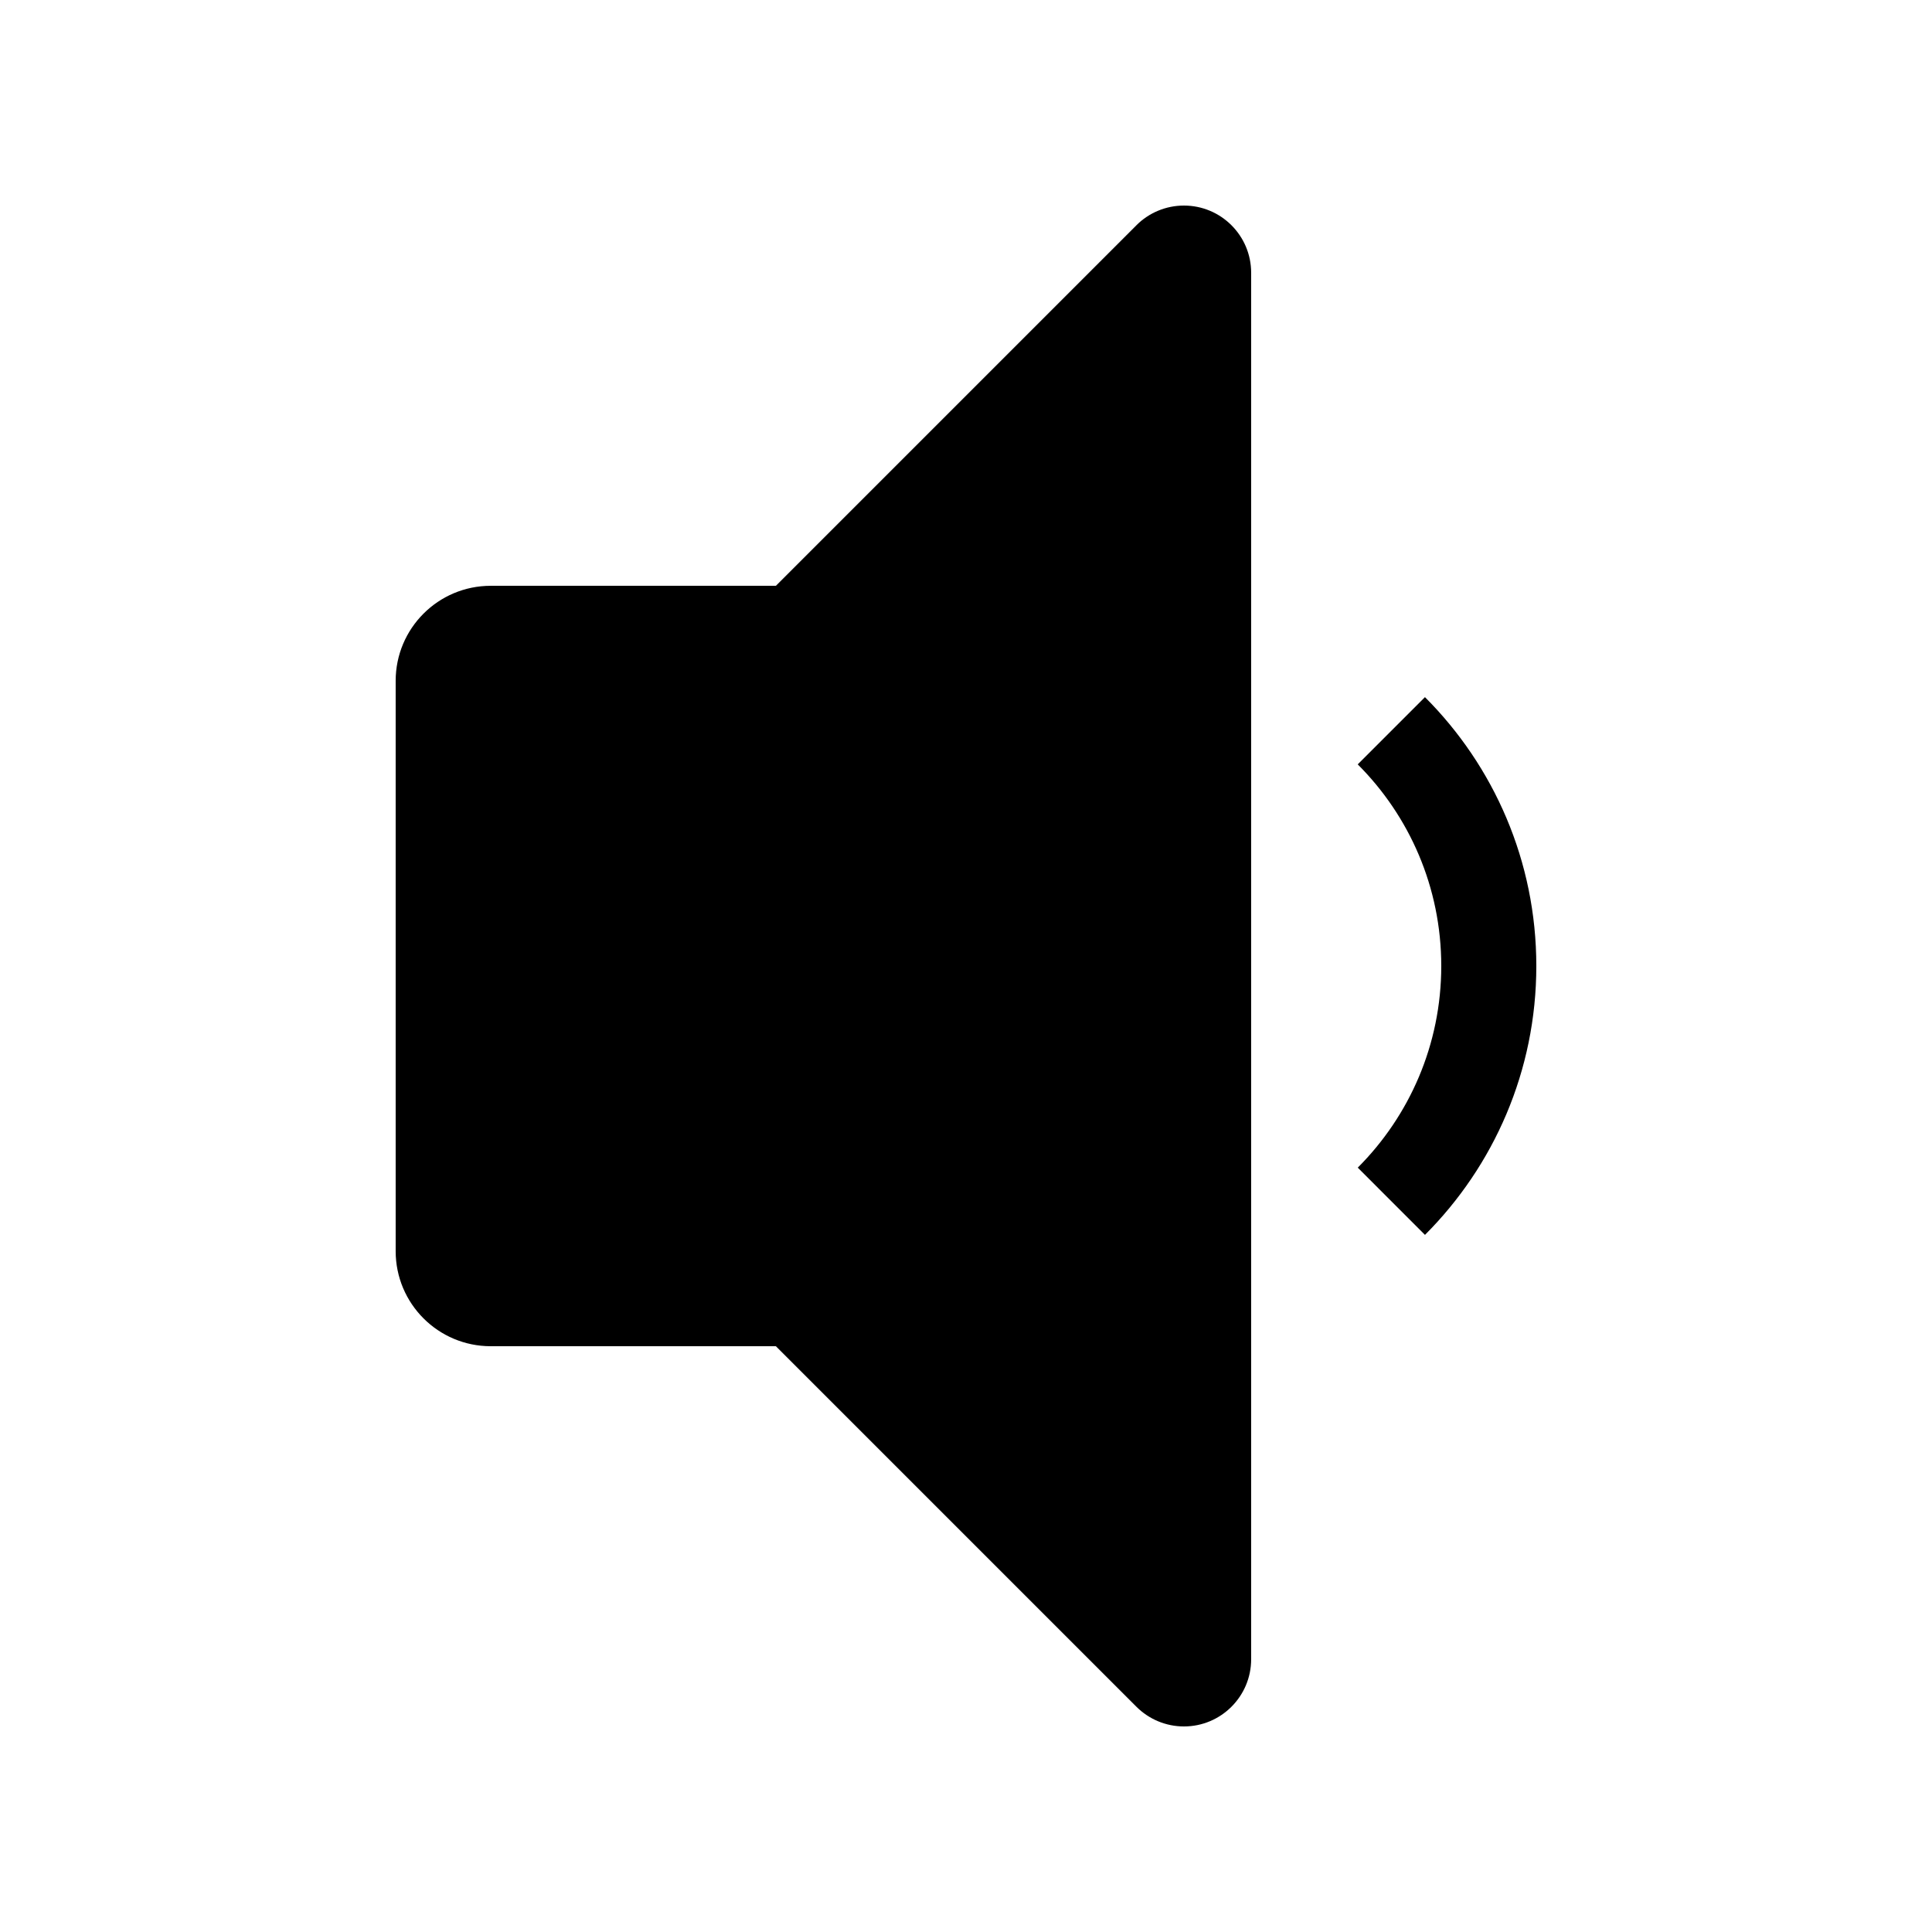
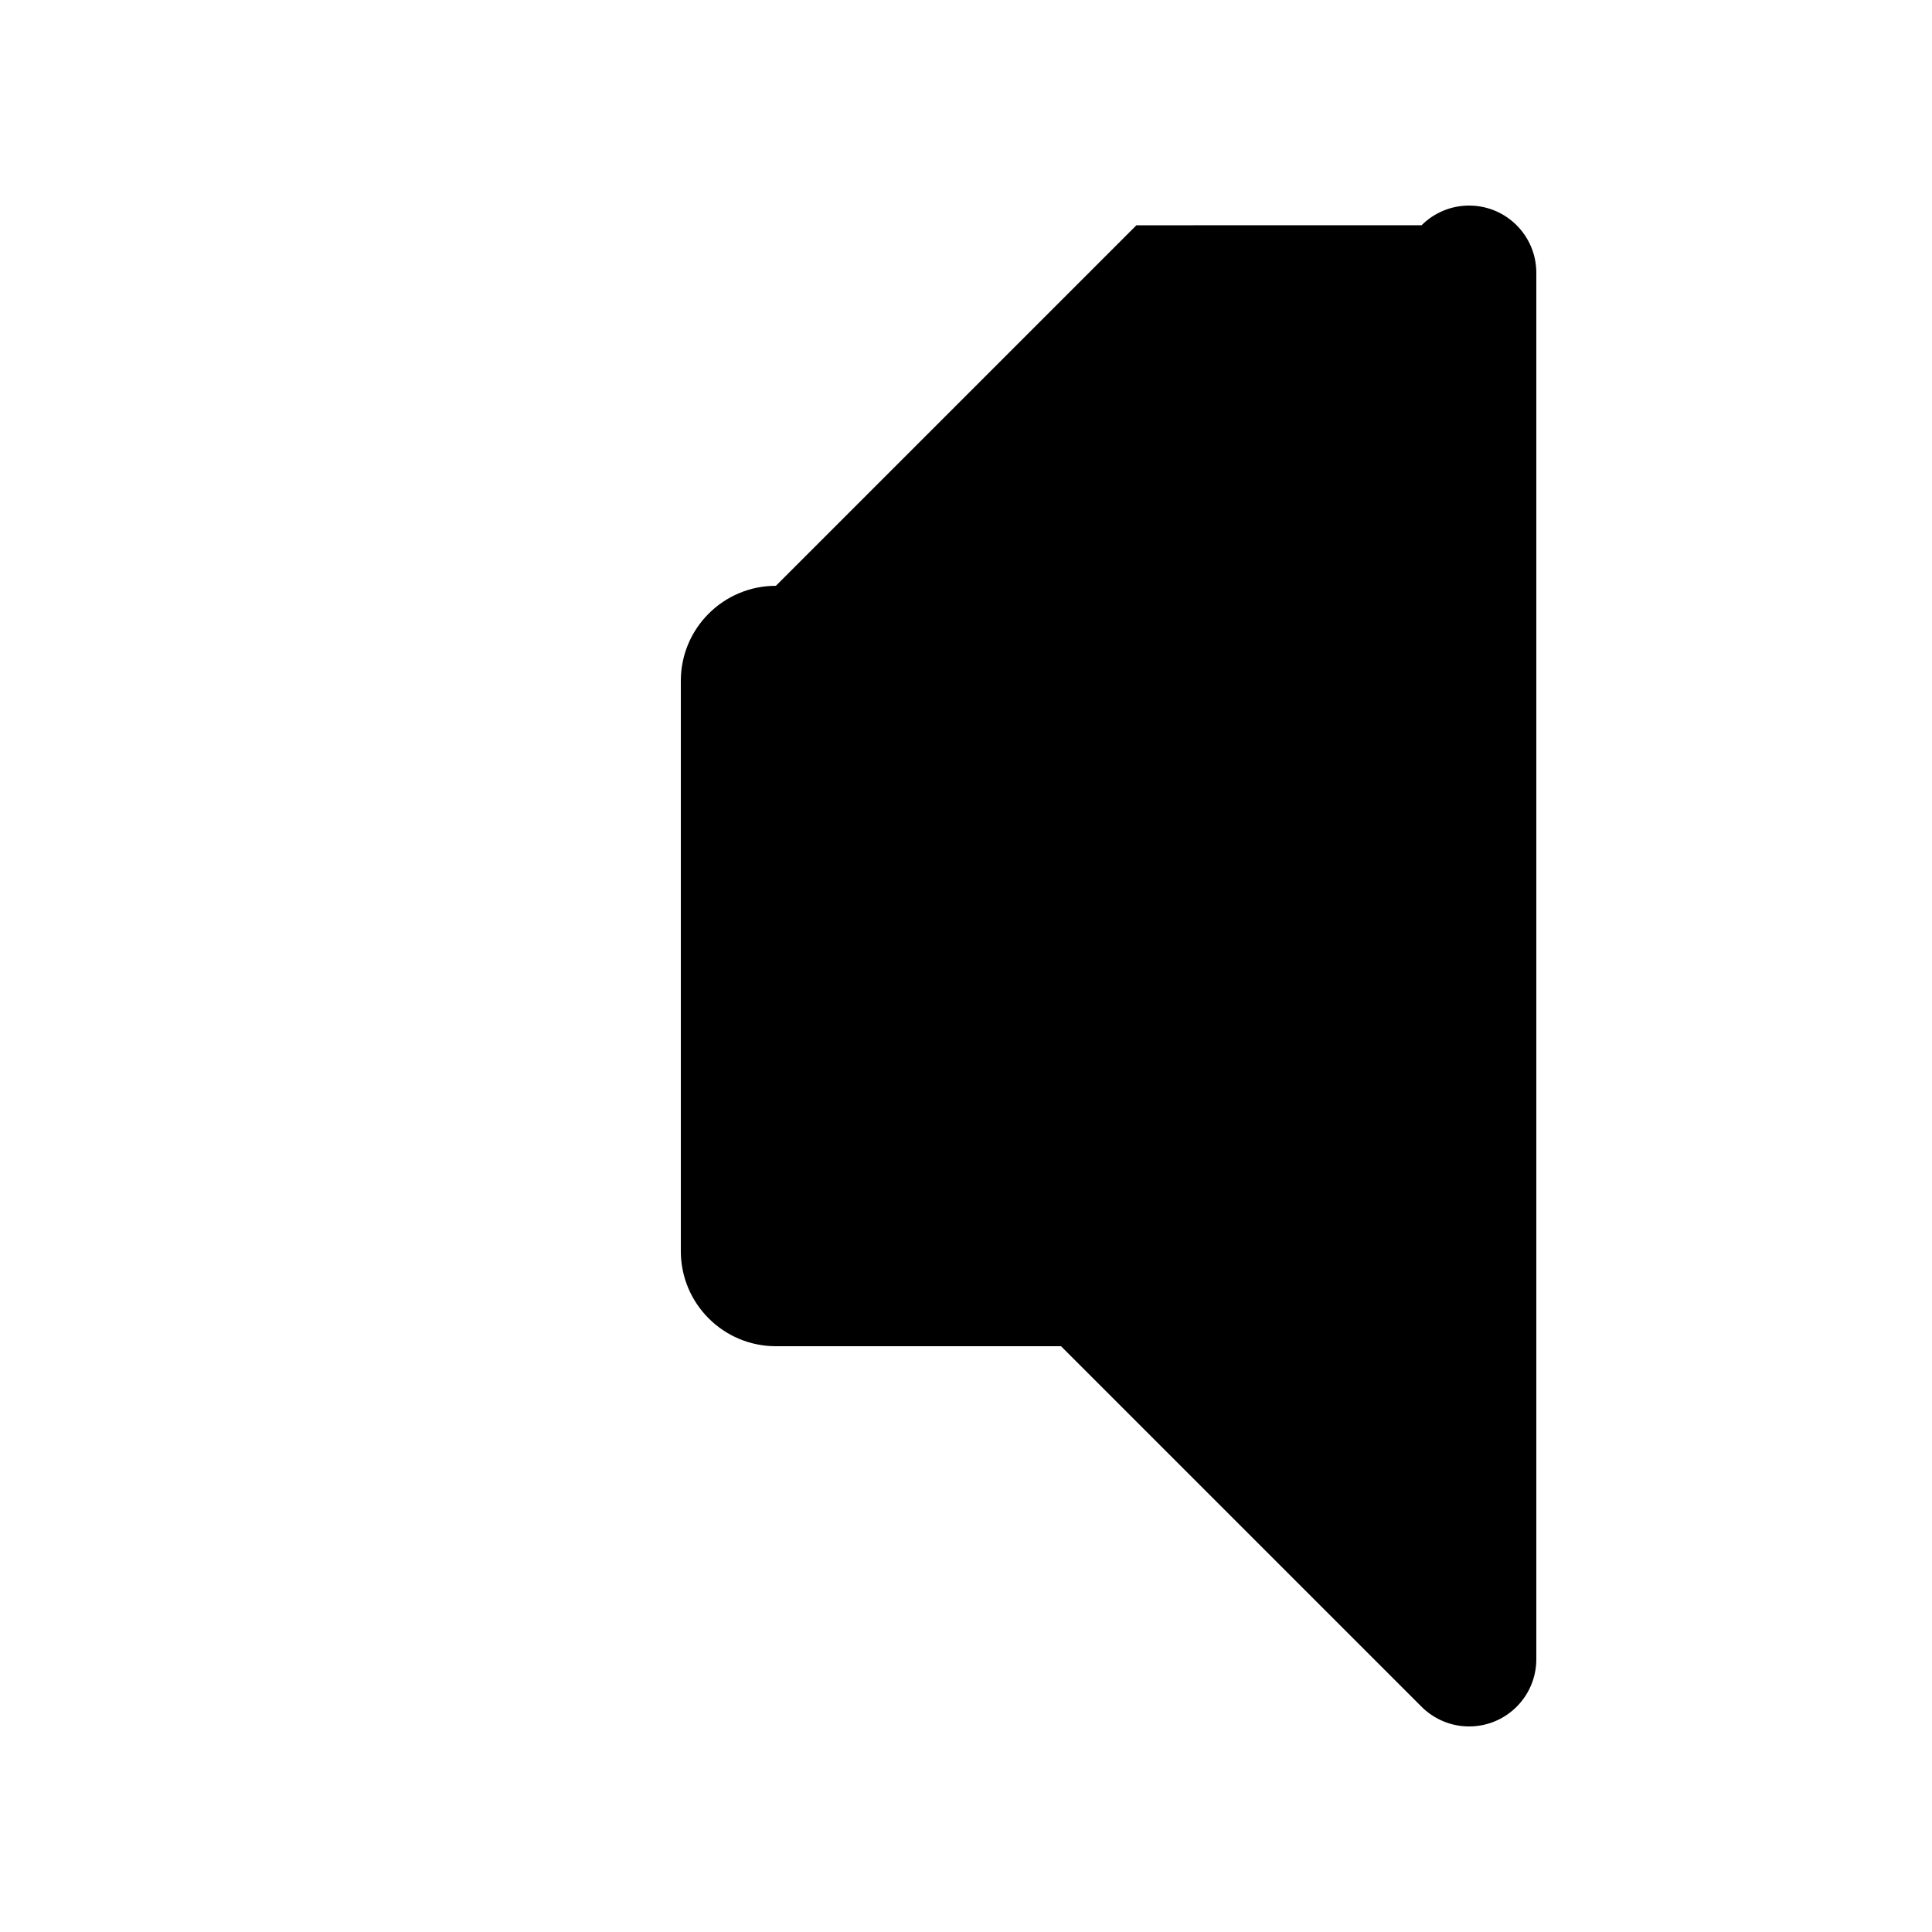
<svg xmlns="http://www.w3.org/2000/svg" fill="#000000" width="800px" height="800px" version="1.1" viewBox="144 144 512 512">
  <g>
-     <path d="m551.14 400c0-27.828-11.281-53.016-29.512-71.25l-17.816 17.816c13.68 13.672 22.137 32.562 22.137 53.434 0 20.867-8.457 39.758-22.129 53.438l17.812 17.816c18.227-18.238 29.508-43.43 29.508-71.254z" />
-     <path d="m445.16 203.7-95.543 95.543h-75.57c-13.91 0-25.191 11.277-25.191 25.188v151.14c0 13.91 11.281 25.191 25.191 25.191h75.57l95.543 95.543c3.34 3.34 7.871 5.219 12.594 5.219 9.84 0 17.816-7.977 17.816-17.816v-367.42c0-9.84-7.977-17.812-17.816-17.812-4.719 0-9.25 1.871-12.594 5.219z" />
+     <path d="m445.16 203.7-95.543 95.543c-13.91 0-25.191 11.277-25.191 25.188v151.14c0 13.91 11.281 25.191 25.191 25.191h75.57l95.543 95.543c3.34 3.34 7.871 5.219 12.594 5.219 9.84 0 17.816-7.977 17.816-17.816v-367.42c0-9.84-7.977-17.812-17.816-17.812-4.719 0-9.25 1.871-12.594 5.219z" />
  </g>
</svg>